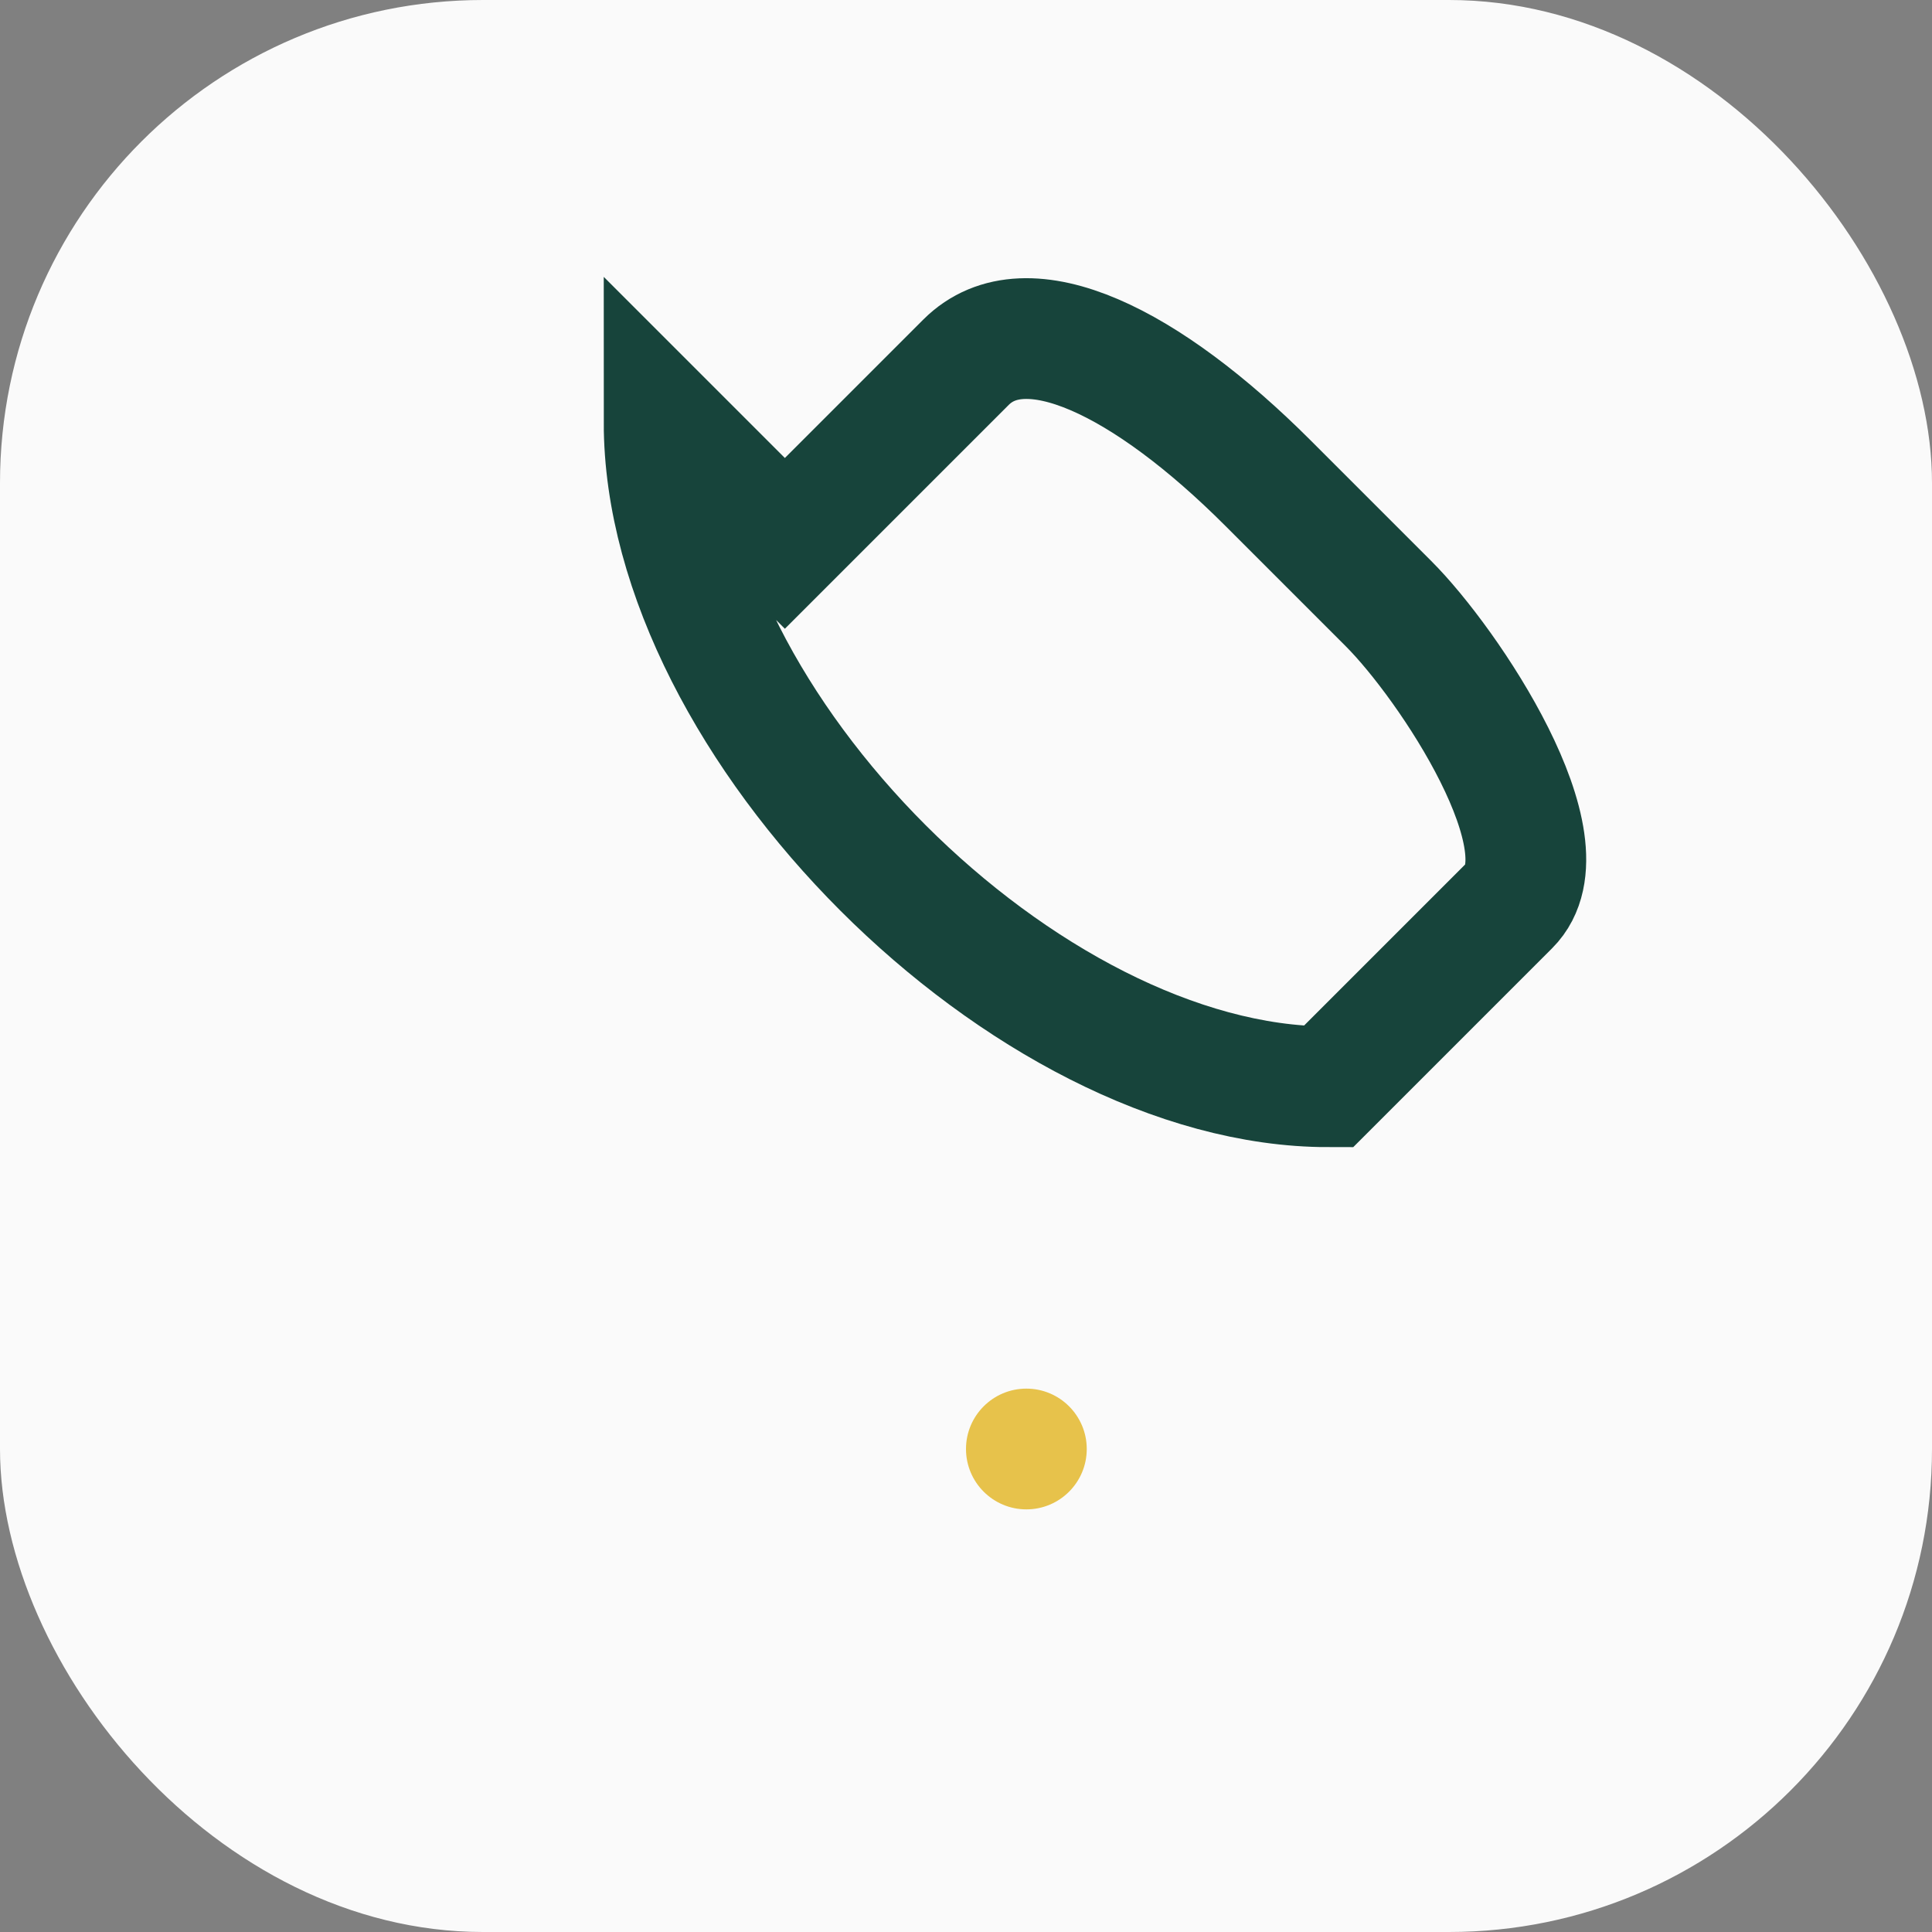
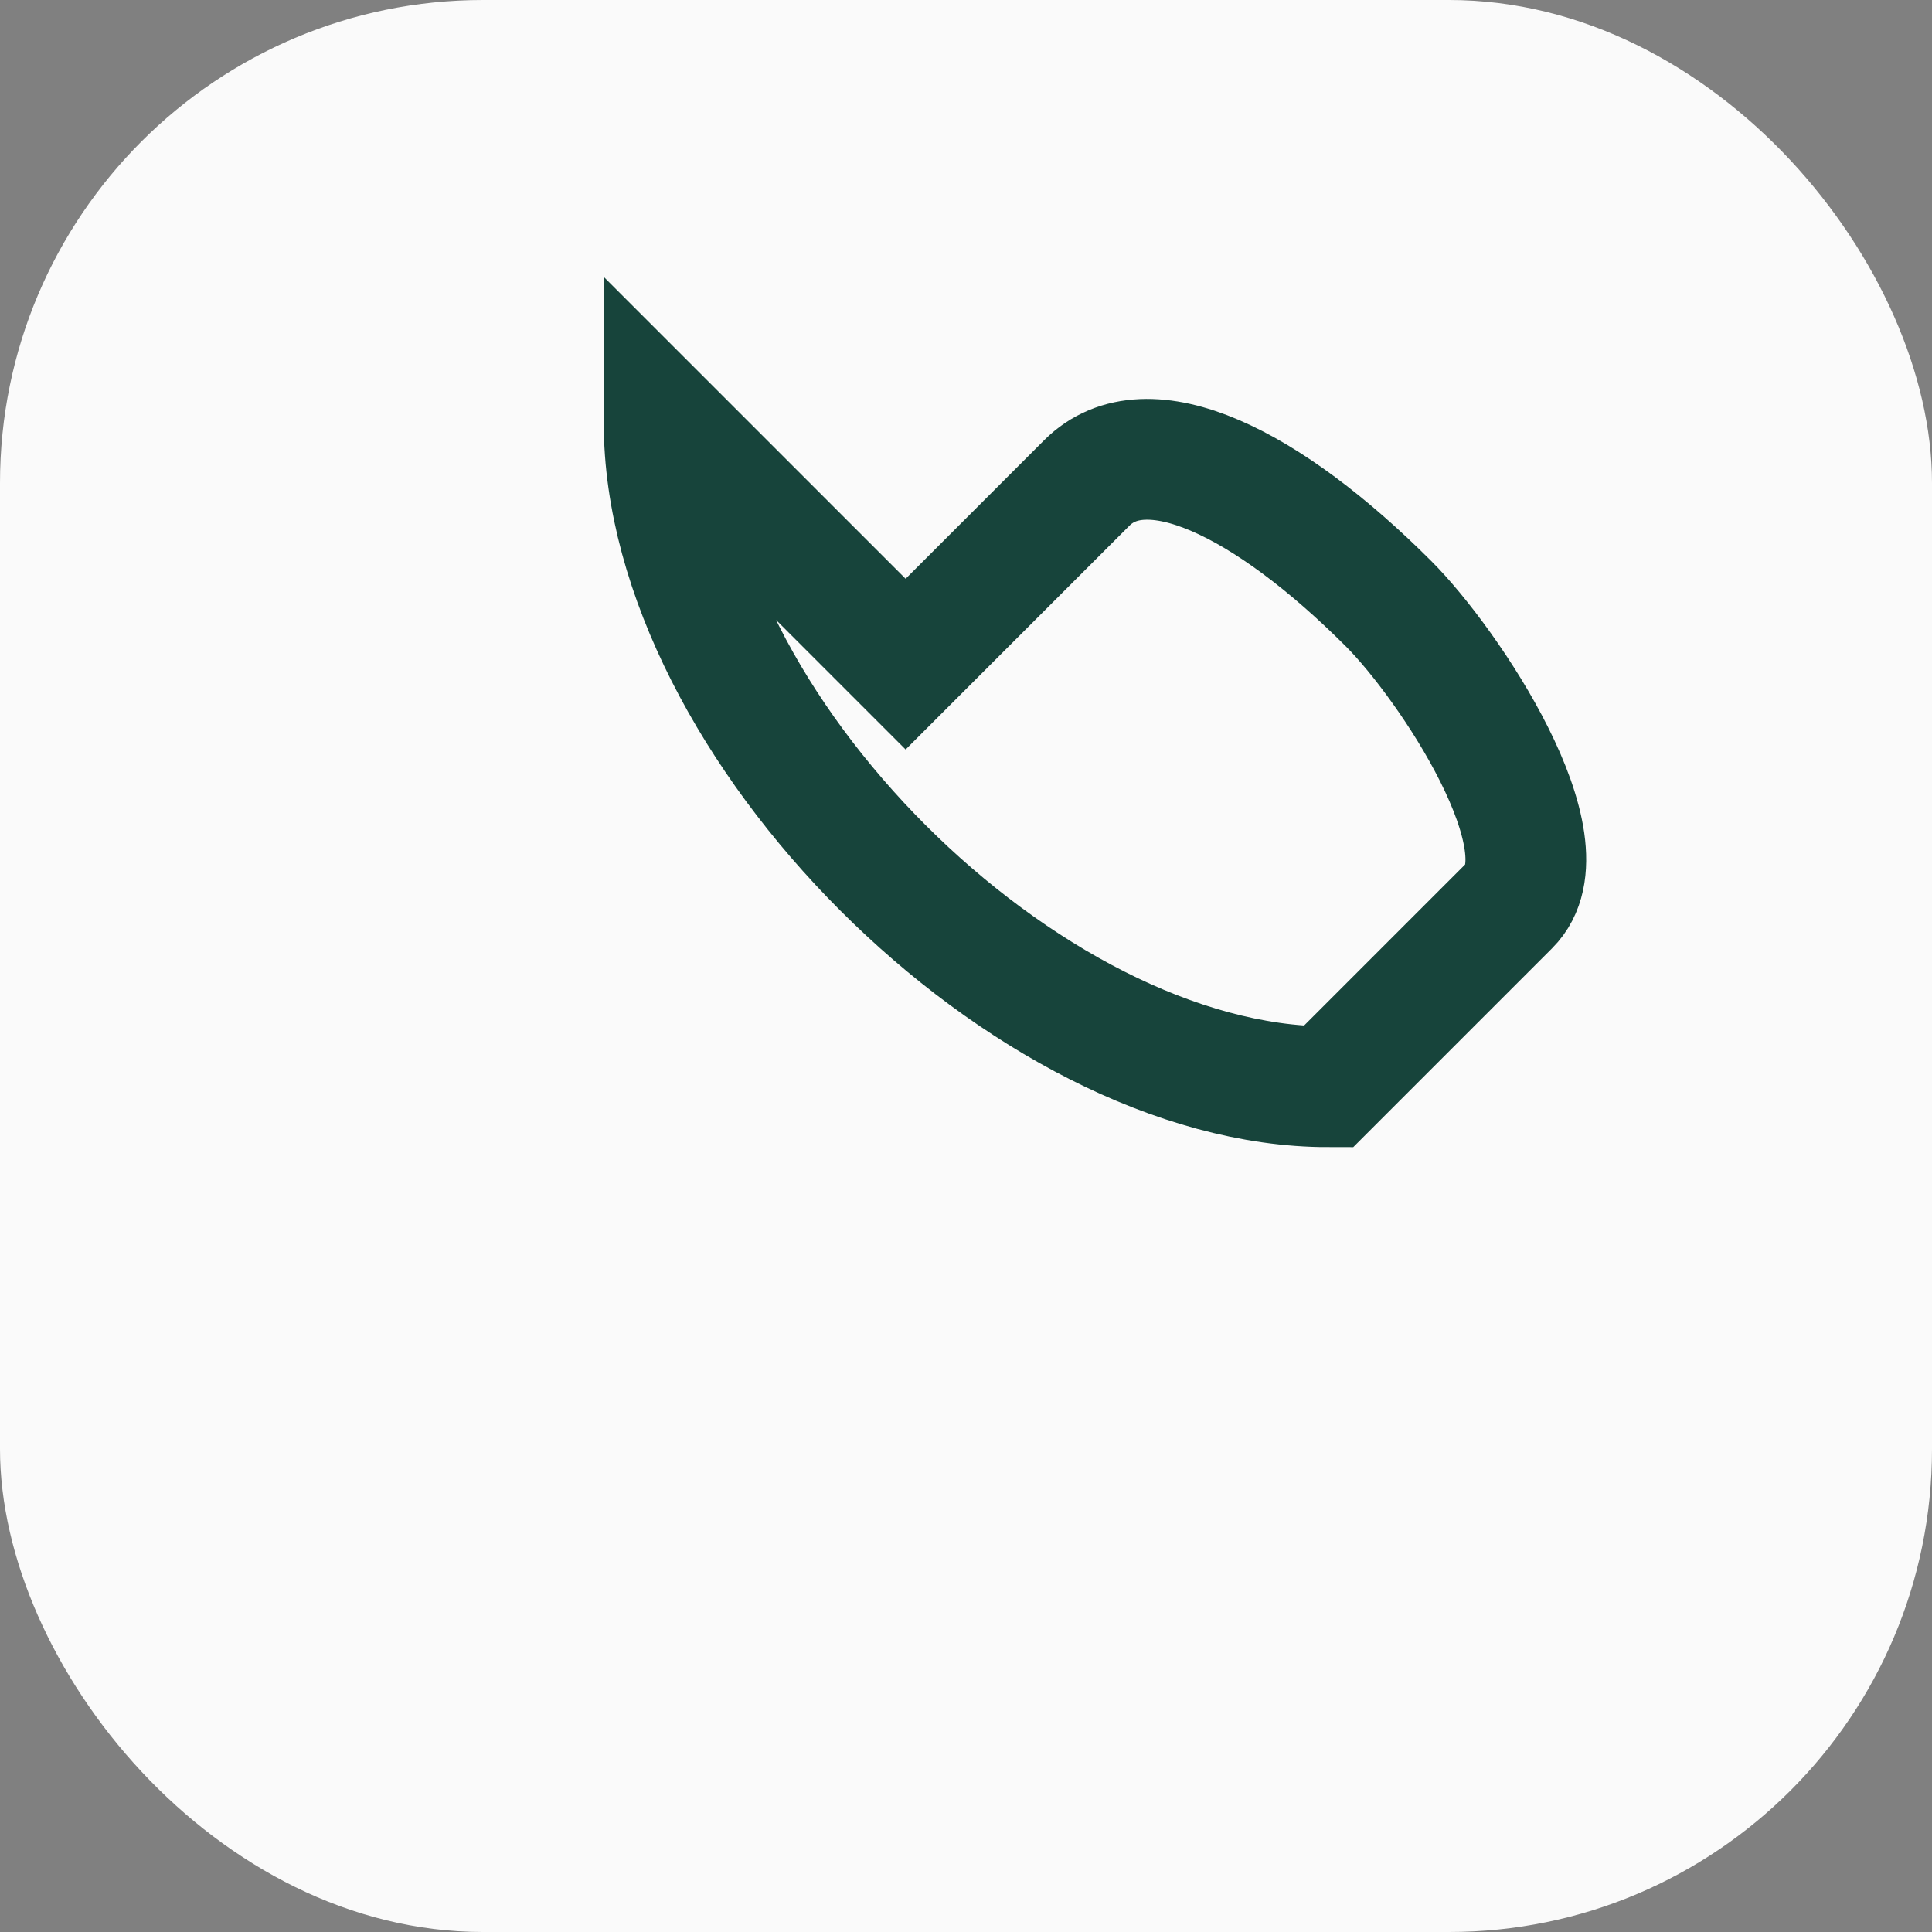
<svg xmlns="http://www.w3.org/2000/svg" width="32" height="32" viewBox="0 0 32 32">
  <rect x="0" y="0" width="32" height="32" fill="#808080" stroke="none" />
  <rect width="32" height="32" rx="8" fill="#FAFAFA" />
-   <path d="M11 7c0 5 6 11 11 11l3-3c1-1-1-4-2-5l-2-2c-2-2-4-3-5-2l-3 3z" fill="none" stroke="#17443B" stroke-width="2" />
-   <circle cx="17" cy="24" r="1" fill="#E7C24B" />
+   <path d="M11 7c0 5 6 11 11 11l3-3c1-1-1-4-2-5c-2-2-4-3-5-2l-3 3z" fill="none" stroke="#17443B" stroke-width="2" />
</svg>